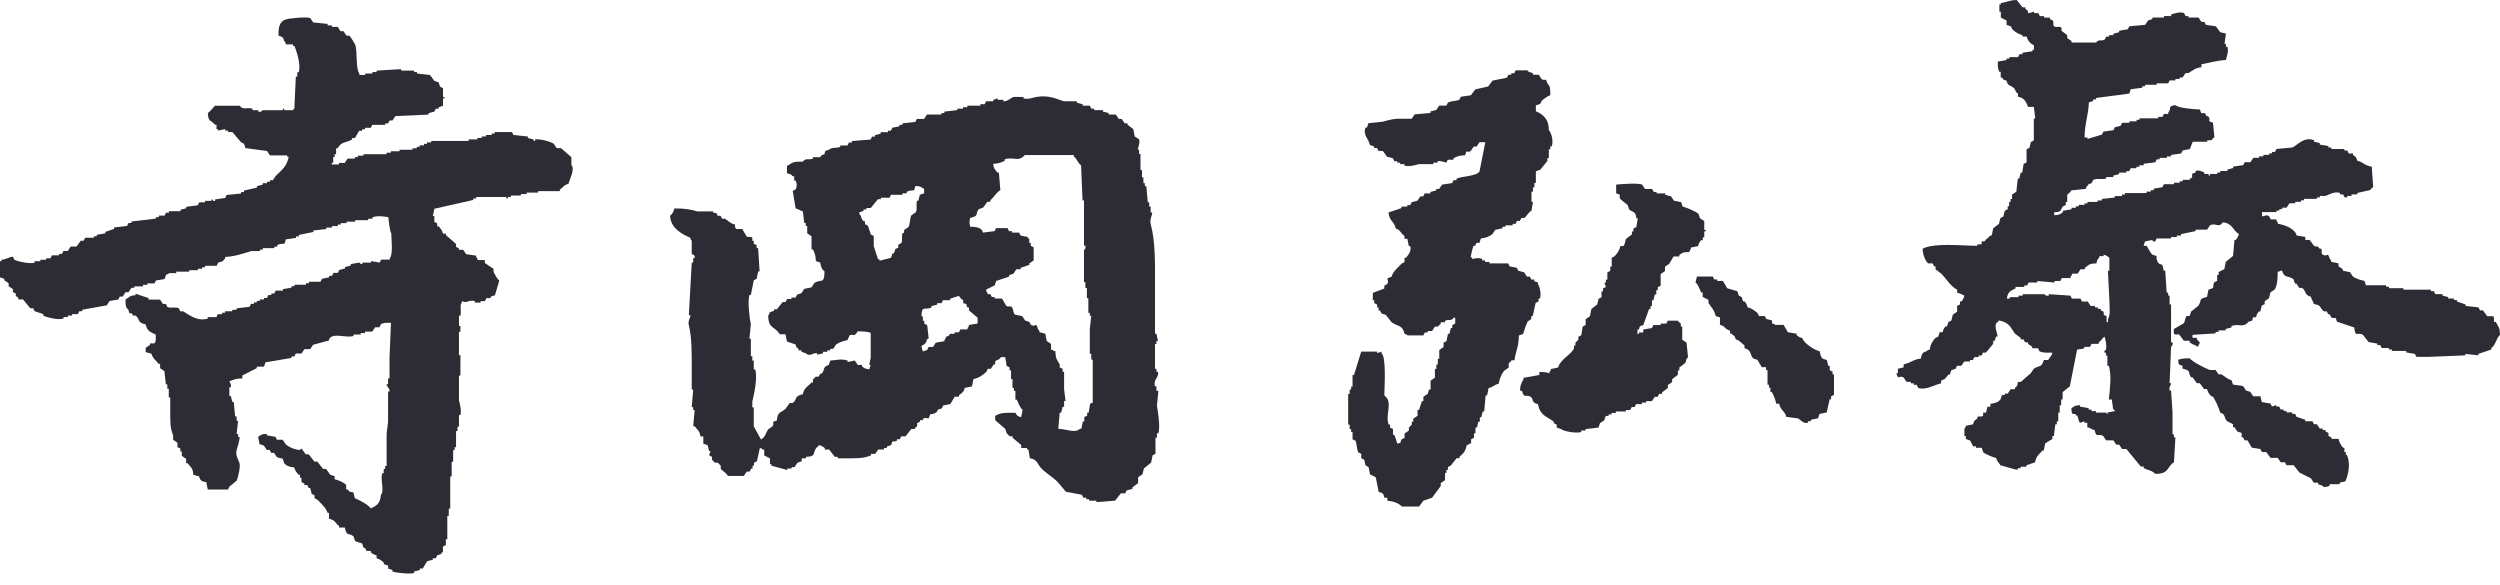
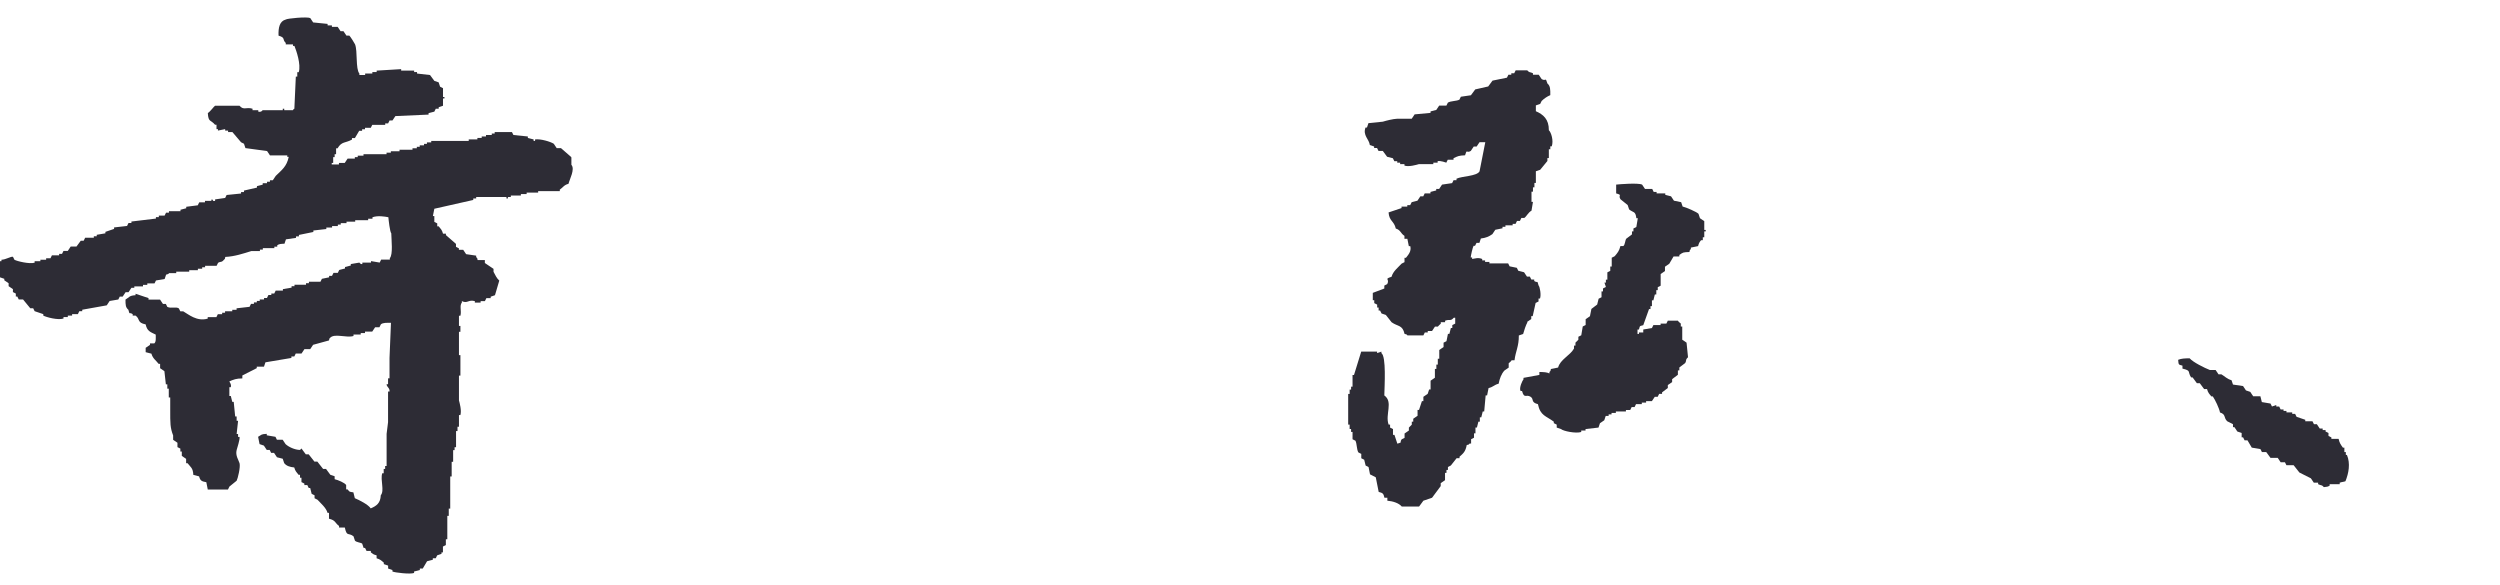
<svg xmlns="http://www.w3.org/2000/svg" width="188" height="44" viewBox="0 0 188 44" fill="none">
-   <path d="M187.689 24.215H187.58C187.493 24.035 187.621 23.878 187.471 23.776H187.037C186.928 23.628 186.818 23.485 186.714 23.337H186.495C186.458 23.263 186.422 23.189 186.385 23.115C186.061 23.078 185.733 23.041 185.409 23.004V22.893C185.19 22.819 184.976 22.745 184.757 22.672V22.561H184.538V22.45H184.105V22.339C183.959 22.302 183.818 22.265 183.672 22.228V22.117H183.129C183.092 22.043 183.056 21.969 183.02 21.895H182.801V21.784H180.739V21.673H179.654V21.562H179.435V21.451H177.916C177.88 21.341 177.843 21.23 177.807 21.123C177.483 21.054 177.187 20.966 176.94 20.795L176.722 20.467C176.539 20.43 176.361 20.393 176.179 20.356V20.245C176.069 20.171 175.96 20.098 175.855 20.023V19.802C175.673 19.765 175.495 19.728 175.312 19.691C175.249 19.474 175.326 19.598 175.203 19.469C175.011 18.859 175.03 19.386 174.66 19.141C174.51 19.039 174.656 18.864 174.551 18.702H174.441C174.127 18.328 174.309 18.669 174.008 18.48C173.899 18.332 173.789 18.189 173.684 18.041H173.36V17.819C173.142 17.782 172.927 17.745 172.708 17.708C172.585 17.209 171.842 16.909 171.299 16.83C171.235 16.613 171.313 16.738 171.19 16.608V16.498H170.756C170.72 16.424 170.684 16.35 170.647 16.276C170.41 16.109 170.396 16.239 170.104 16.276V15.948H171.19V15.837H171.409V15.726H171.628V15.615H171.951C172.024 15.504 172.097 15.393 172.17 15.287H172.603V15.176H173.037V15.065H173.256V14.954H174.232V14.843H174.45V14.732H174.884C175.112 14.654 175.554 14.363 175.969 14.511V14.621H176.188C176.307 14.686 176.188 14.889 176.512 14.843V14.732H176.836V14.621H177.269V14.511C177.593 14.437 177.921 14.363 178.245 14.289C178.245 14.289 178.363 14.118 178.464 14.067C178.427 13.554 178.391 13.041 178.354 12.528C177.811 12.463 177.748 12.191 177.269 12.089C177.187 11.784 177.146 11.812 176.945 11.65V11.539H176.621C176.585 11.465 176.548 11.391 176.512 11.317H176.293V11.206H175.317V11.095H175.098V10.985C174.879 10.948 174.665 10.911 174.446 10.874V10.763C174.3 10.726 174.159 10.689 174.013 10.652V10.541C173.224 10.25 172.74 10.952 172.385 11.091C171.988 11.128 171.591 11.165 171.19 11.202C171.153 11.276 171.117 11.35 171.08 11.424H170.861V11.534H170.642V11.645H170.209V11.756H169.885V11.867H169.452C169.379 11.978 169.306 12.089 169.233 12.195H168.8C168.764 12.269 168.727 12.343 168.691 12.417C168.44 12.454 168.184 12.491 167.934 12.528V12.639C167.788 12.676 167.646 12.713 167.5 12.75V12.861H166.958V12.972H166.739V13.082H166.196V13.193H166.087V13.082H165.763V12.972C165.676 12.921 165.325 12.745 165.111 12.861V12.972C164.591 13.124 165.01 13.101 164.787 13.411H164.677V13.521H164.135V13.633H163.916V13.743H163.483V13.854H162.726C162.689 13.928 162.653 14.002 162.616 14.076C162.397 14.113 162.183 14.15 161.964 14.187V14.298H161.745V14.409H161.421V14.52H159.793V14.631H159.574V14.742H159.032V14.852C158.708 14.889 158.379 14.926 158.056 14.963V15.074H157.732V15.185H156.975V15.296H156.756V15.407H156.323V15.518H156.104V15.629H155.78V15.74C155.561 15.777 155.347 15.814 155.128 15.851V15.961C154.909 16.119 154.872 16.165 154.476 16.183V15.961C155.037 15.938 154.9 15.86 155.128 15.523C155.201 15.486 155.274 15.449 155.347 15.412V15.19H155.456V14.64C155.47 14.612 155.707 14.455 155.78 14.312C156.14 14.275 156.501 14.238 156.865 14.201C156.929 13.984 156.852 14.108 156.975 13.979C157.144 13.711 157.084 13.91 157.299 13.757C157.335 13.683 157.372 13.609 157.408 13.535C157.682 13.369 158.015 13.535 158.384 13.425V13.314H158.927V13.203C159.073 13.166 159.214 13.129 159.36 13.092V12.981H159.903V12.87H160.122C160.158 12.796 160.194 12.722 160.231 12.648H160.664V12.537H160.883V12.426H161.207V12.315C161.494 12.278 161.786 12.242 162.073 12.204C162.11 12.131 162.146 12.057 162.183 11.983H162.402V11.872H162.944V11.761H163.268V11.65C163.519 11.613 163.774 11.576 164.025 11.539C164.062 11.465 164.098 11.391 164.135 11.317C164.317 11.28 164.495 11.243 164.677 11.206C164.75 11.021 164.823 10.841 164.896 10.656H165.982V10.546H166.305C166.305 10.546 166.41 10.379 166.524 10.324C166.488 9.959 166.451 9.594 166.415 9.224C165.895 9.071 166.301 9.108 166.091 8.785C166.018 8.748 165.945 8.711 165.872 8.674V8.563C165.548 8.355 165.585 8.762 165.439 8.235C165.006 8.221 163.815 8.129 163.597 7.907C162.944 7.995 163.355 8.115 163.054 8.457V8.568H162.73C162.694 8.642 162.657 8.716 162.621 8.789H162.297V8.9H160.888V9.011H160.669V9.122H160.126V9.233H159.583C159.547 9.307 159.51 9.381 159.474 9.455C159.328 9.492 159.187 9.529 159.041 9.566C159.004 9.64 158.968 9.714 158.931 9.788C158.68 9.825 158.425 9.862 158.174 9.899C158.138 9.972 158.101 10.046 158.065 10.12C157.704 10.231 157.344 10.342 156.979 10.448V10.338H156.76C156.77 9.247 157.048 8.688 157.084 7.699C157.194 7.662 157.303 7.625 157.408 7.588V7.477H157.627V7.366C158.457 7.255 159.292 7.144 160.122 7.038C160.158 6.927 160.194 6.816 160.231 6.71C160.518 6.673 160.81 6.636 161.097 6.599V6.488H161.316V6.377H162.183V6.266H163.049C163.086 6.192 163.122 6.118 163.159 6.044H163.592V5.934H163.916V5.823H164.135C164.208 5.712 164.281 5.601 164.354 5.495H164.573C164.883 5.314 165.07 5.102 165.548 5.056V4.834C166.068 4.723 166.771 4.552 167.391 4.506C167.432 4.265 167.619 3.877 167.5 3.517H167.391V3.295H167.281C167.318 3.041 167.354 2.782 167.391 2.528C167.336 2.505 166.985 2.435 166.958 2.417C166.848 2.269 166.739 2.126 166.634 1.978C166.383 1.941 166.128 1.904 165.877 1.867C165.84 1.793 165.804 1.719 165.767 1.645H165.548C165.475 1.534 165.403 1.423 165.33 1.317H164.573V1.206H164.354C164.317 1.132 164.281 1.058 164.244 0.984C163.957 0.86 163.437 1.021 163.268 1.095V1.206H162.726V1.317H161.859V1.428C161.75 1.465 161.64 1.502 161.535 1.539C161.462 1.65 161.389 1.761 161.316 1.867C160.92 1.904 160.523 1.941 160.122 1.978C160.085 2.052 160.049 2.126 160.012 2.2C159.793 2.237 159.579 2.274 159.36 2.311V2.421C159.214 2.458 159.073 2.495 158.927 2.532V2.643H158.603V2.754H158.384C158.347 2.828 158.311 2.902 158.275 2.976C157.946 3.138 157.882 2.902 157.622 3.198H155.78V3.087C155.671 3.013 155.561 2.939 155.456 2.865V2.643C155.31 2.532 155.169 2.421 155.023 2.315V2.093C154.886 1.927 154.672 2.112 154.48 1.982C154.33 1.881 154.48 1.701 154.371 1.543C154.298 1.506 154.225 1.47 154.152 1.433V1.322H153.719V1.211H153.395C153.358 1.137 153.322 1.063 153.285 0.989H152.962V0.878C152.889 0.878 152.743 0.975 152.528 0.989C152.455 0.716 152.474 0.809 152.309 0.661V0.55H152.091C151.945 0.365 151.803 0.185 151.657 0C151.064 0.014 150.946 0.171 150.462 0.222V0.333H150.353V0.883H150.462V1.322C150.608 1.396 150.75 1.47 150.896 1.543V1.872C151.005 1.909 151.115 1.946 151.22 1.982C151.256 2.056 151.292 2.13 151.329 2.204C151.525 2.389 151.79 2.574 152.086 2.643V2.754H152.41C152.492 3.087 152.693 3.272 152.952 3.415V3.743H152.843V3.854C152.592 3.891 152.337 3.928 152.086 3.965V4.076H151.867C151.831 4.15 151.794 4.224 151.758 4.298H151.105V4.409H150.887V4.52C150.668 4.556 150.453 4.593 150.234 4.63C150.234 4.972 150.234 5.162 150.344 5.398H150.453V5.837H150.563C150.686 6.021 150.627 5.989 150.887 6.058C150.996 6.493 151.147 6.377 151.429 6.608C151.589 6.738 151.516 6.899 151.753 7.047V7.269C152.236 7.371 152.346 7.634 152.51 8.036H152.943C152.98 8.327 153.016 8.623 153.053 8.914H152.943V10.564C152.87 10.601 152.797 10.638 152.724 10.675C152.688 10.823 152.651 10.966 152.615 11.114C152.542 11.151 152.469 11.188 152.396 11.225V12.214C152.323 12.251 152.25 12.288 152.177 12.325C152.141 12.546 152.104 12.764 152.068 12.986H151.958C151.922 13.133 151.885 13.277 151.849 13.425H151.739C151.703 13.753 151.666 14.085 151.63 14.413C151.52 14.487 151.411 14.561 151.306 14.635V14.963H151.197V15.185H151.087V15.513H150.978V15.735C150.905 15.772 150.832 15.809 150.759 15.846C150.722 15.994 150.686 16.137 150.649 16.285C150.576 16.322 150.504 16.359 150.431 16.396C150.394 16.544 150.358 16.687 150.321 16.835C150.175 16.946 150.034 17.057 149.888 17.163C149.851 17.348 149.815 17.528 149.778 17.713H149.669C149.496 17.93 149.377 17.925 149.236 18.152H149.017V18.374H148.693V18.485C147.439 18.475 145.451 18.244 144.575 18.706C144.593 19.113 144.776 19.654 145.008 19.806H145.332C145.368 19.88 145.405 19.954 145.441 20.028H145.551V20.25C145.697 20.361 145.838 20.472 145.984 20.578C146.385 20.985 146.655 21.502 147.179 21.789V22.011C147.439 22.066 147.516 22.14 147.722 22.233C147.653 22.477 147.63 22.505 147.503 22.672H147.393V22.893C147.32 22.93 147.247 22.967 147.174 23.004V23.443C147.065 23.517 146.955 23.591 146.851 23.665C146.814 23.813 146.778 23.956 146.741 24.104C146.668 24.141 146.595 24.178 146.522 24.215C146.486 24.326 146.449 24.437 146.413 24.543H146.303C146.176 24.705 146.148 24.737 146.084 24.982H145.866C145.829 25.093 145.793 25.204 145.756 25.31C145.683 25.347 145.61 25.384 145.537 25.421C145.318 25.657 145.168 25.906 145.104 26.299C144.89 26.364 145.013 26.285 144.885 26.41C144.557 26.498 144.511 26.613 144.452 26.96C143.873 27.025 143.681 27.297 143.152 27.399V27.621C143.006 27.658 142.865 27.695 142.719 27.732V28.06H142.609C142.792 28.674 142.755 28.171 143.152 28.388C143.225 28.499 143.298 28.61 143.371 28.716H143.695V28.827H143.914V28.938H144.133C144.169 29.012 144.206 29.086 144.242 29.16C144.771 29.4 145.569 28.887 145.975 28.831V28.61C146.317 28.517 146.326 28.392 146.518 28.171H146.627C146.664 28.06 146.7 27.949 146.737 27.843C146.846 27.806 146.955 27.769 147.06 27.732C147.097 27.658 147.133 27.584 147.17 27.51H147.494C147.567 27.399 147.64 27.288 147.713 27.182H148.146V27.071H148.365C148.401 26.997 148.438 26.923 148.474 26.849H148.798V26.738H149.017C149.053 26.664 149.09 26.59 149.126 26.516H149.345C149.528 26.294 149.705 26.077 149.888 25.855V25.634H149.997C150.034 25.523 150.07 25.412 150.107 25.305H150.216C150.244 25.172 149.97 24.626 150.107 24.317C150.107 24.317 150.285 24.178 150.326 24.095C151.11 24.266 151.133 24.543 151.52 25.084C151.666 25.195 151.808 25.305 151.954 25.412V25.523H152.173C152.209 25.597 152.246 25.671 152.282 25.744H152.501V25.855C152.61 25.929 152.72 26.003 152.825 26.077V26.188H153.258C153.295 26.262 153.331 26.336 153.367 26.41C153.609 26.549 153.969 26.521 154.343 26.521C154.261 26.831 154.152 26.835 154.02 27.071H153.696C153.536 27.672 153.322 27.464 152.939 27.732C152.866 27.843 152.793 27.953 152.72 28.06C152.469 28.282 152.214 28.499 151.963 28.721H151.744C151.703 29.067 151.717 28.998 151.525 29.16V29.27H151.201C151.128 29.381 151.055 29.492 150.982 29.599H150.763V29.709H150.545C150.508 29.82 150.472 29.931 150.435 30.038C150.28 30.241 150.016 30.338 149.678 30.366V30.587H149.459C149.423 30.735 149.386 30.879 149.35 31.026H149.131V31.248C149.03 31.401 148.857 31.253 148.698 31.359V31.47C148.497 31.632 148.456 31.604 148.374 31.909C148.191 31.946 148.014 31.983 147.831 32.02C147.767 32.237 147.845 32.112 147.722 32.242V32.792H147.831V33.014C147.941 33.051 148.05 33.088 148.155 33.125C148.228 33.272 148.301 33.416 148.374 33.564H148.593V33.675H149.026C149.062 33.785 149.099 33.896 149.135 34.003C149.249 34.137 149.892 34.4 150.111 34.442C150.193 34.751 150.303 34.756 150.435 34.992C150.672 35.038 151.612 35.357 151.735 35.32V35.209H151.954V35.098H152.387V34.987L153.039 34.765C153.112 34.285 153.345 34.187 153.582 33.887H153.691C153.728 33.702 153.764 33.522 153.801 33.337C153.983 33.226 154.161 33.115 154.343 33.009V32.787H154.453C154.489 32.496 154.526 32.2 154.562 31.909H154.672V31.687H154.781V31.026H154.891V30.477H155V30.038H155.11V29.488C155.292 29.34 155.47 29.197 155.652 29.049C155.835 28.134 156.013 27.219 156.195 26.304C156.373 26.234 156.537 26.267 156.738 26.193V26.082H157.171C157.207 26.008 157.244 25.934 157.28 25.86H157.823V25.749C158.024 25.601 158.083 25.449 158.256 25.31C158.329 25.514 158.443 25.943 158.366 26.299C158.361 26.327 158.215 26.331 158.256 26.521H158.366V26.743H158.475V27.51H158.585C158.808 28.245 158.658 29.321 158.585 30.038H158.804C158.84 30.292 158.877 30.551 158.913 30.805H159.022V30.916C158.84 30.953 158.662 30.99 158.48 31.026V31.137C158.329 31.156 158.521 31.064 158.37 31.026H157.613V30.916H157.289V30.805H157.071V30.694C156.852 30.657 156.637 30.62 156.418 30.583V30.472C155.953 30.495 156.049 30.541 155.766 30.694C155.794 30.911 155.757 31.022 155.876 31.133H156.095V31.244H156.204C156.282 31.35 156.3 31.729 156.423 31.794C156.532 31.757 156.642 31.72 156.747 31.683V31.794H156.966V32.122C157.262 32.196 157.212 32.27 157.508 32.344C157.691 33 157.714 32.547 158.161 32.783C158.233 32.894 158.306 33.004 158.379 33.111H158.922C158.995 33.222 159.068 33.333 159.141 33.439H159.36L159.579 33.767H159.903C160.263 34.206 160.623 34.645 160.988 35.084H161.207V35.195C161.526 35.375 161.836 35.366 162.073 35.634C163.141 35.634 162.908 35.149 163.483 34.756C163.519 34.132 163.556 33.513 163.592 32.889H163.483V32.667H163.373V31.017C163.337 30.467 163.3 29.918 163.264 29.367H163.154C163.086 29.095 163.268 28.952 163.264 28.818H163.154C163.191 27.903 163.227 26.988 163.264 26.073C163.264 26.073 163.423 25.985 163.373 25.744H163.264V22.889H163.154V22.228H163.045V22.006H162.935C162.899 21.456 162.862 20.906 162.826 20.356H162.716C162.68 20.208 162.643 20.065 162.607 19.917C162.274 19.816 162.292 19.783 162.174 19.478V19.256C162.064 19.219 161.955 19.183 161.85 19.145C161.736 19.058 161.458 18.512 161.417 18.485H161.198C161.234 18.374 161.271 18.263 161.307 18.157C161.49 18.12 161.667 18.083 161.85 18.046C161.85 18.046 161.896 18.207 162.069 18.157C162.105 18.083 162.142 18.009 162.178 17.935H163.264V17.824H163.697V17.713H164.021V17.602C164.381 17.528 164.741 17.454 165.106 17.38V17.269H165.973L166.191 16.941C166.652 16.724 166.825 17.186 167.167 16.719C167.911 16.812 167.883 17.302 168.362 17.597C168.294 17.852 168.262 17.856 168.143 18.036H168.034C167.997 18.439 167.961 18.84 167.924 19.247C167.742 19.395 167.564 19.538 167.382 19.686C167.345 19.871 167.309 20.051 167.272 20.236C167.126 20.31 166.985 20.384 166.839 20.458V20.68H166.73V21.119C166.657 21.156 166.584 21.193 166.511 21.23C166.305 21.618 166.67 21.609 166.077 21.78C166.041 21.964 166.004 22.145 165.968 22.329C165.275 22.491 165.608 22.561 165.316 22.99C165.133 23.138 164.956 23.282 164.773 23.429C164.737 23.54 164.7 23.651 164.664 23.757H164.445C164.322 23.859 164.303 24.21 164.226 24.307C163.975 24.455 163.72 24.599 163.469 24.746V25.075C163.556 25.232 163.743 25.084 163.902 25.185C164.012 25.333 164.121 25.477 164.226 25.624H164.659V25.735C164.832 25.855 164.842 25.897 165.092 25.957C165.216 26.082 165.092 26.003 165.311 26.068V25.957C165.434 25.832 165.357 25.957 165.421 25.735C165.311 25.652 165.316 25.601 165.202 25.514V25.403H164.878V25.181C165.457 25.144 166.036 25.107 166.611 25.07V24.959H166.83V24.848H167.373V24.737C167.519 24.7 167.66 24.663 167.806 24.626V24.515C168.408 24.294 168.65 24.709 169.106 24.187C169.402 24.104 169.352 24.16 169.429 23.859H169.648C169.717 23.614 169.74 23.587 169.867 23.42H169.977C170.013 23.272 170.05 23.129 170.086 22.981C170.159 22.944 170.232 22.907 170.305 22.87V22.648C170.414 22.574 170.524 22.5 170.629 22.427C170.665 22.279 170.702 22.135 170.738 21.988C170.848 21.914 170.957 21.84 171.062 21.766C171.249 21.47 171.285 20.939 171.281 20.449C171.39 20.412 171.5 20.375 171.605 20.338C171.764 20.952 172.084 20.698 172.471 20.999C172.508 21.11 172.544 21.22 172.581 21.327H172.69C172.763 21.438 172.836 21.549 172.909 21.655H173.128C173.438 21.89 173.269 22.182 173.78 22.316C173.853 22.616 173.926 22.565 173.999 22.866C174.615 22.939 174.428 23.175 174.756 23.416H174.975C175.011 23.489 175.048 23.563 175.084 23.637H175.194C175.23 23.711 175.267 23.785 175.303 23.859C175.636 24.067 175.586 23.66 175.736 24.187C176.17 24.335 176.603 24.478 177.036 24.626C177.141 25.439 177.255 24.936 177.688 25.176C177.834 25.361 177.976 25.541 178.122 25.726C178.341 25.763 178.555 25.8 178.774 25.837V25.948H178.993C179.029 26.022 179.066 26.096 179.102 26.17H179.645V26.281H179.864V26.392H180.949V26.502C181.168 26.539 181.382 26.576 181.601 26.613C181.638 26.687 181.674 26.761 181.711 26.835H182.687C183.59 26.798 184.493 26.761 185.396 26.724V26.613C185.719 26.65 186.048 26.687 186.371 26.724V26.613C186.695 26.502 187.024 26.392 187.347 26.285V26.174C187.68 25.953 187.703 25.444 188 25.185C187.99 24.608 187.876 24.575 187.676 24.196L187.689 24.215ZM158.525 23.998V24.22H158.416V23.78C158.343 23.744 158.27 23.707 158.197 23.67V23.448C158.124 23.411 158.051 23.374 157.978 23.337V23.226H157.759V23.115H157.54V23.004H157.216C157.144 22.893 157.071 22.782 156.998 22.676H156.564C156.528 22.602 156.491 22.528 156.455 22.454H155.803C155.766 22.38 155.73 22.306 155.693 22.233C155.151 22.195 154.608 22.159 154.065 22.122V22.233C153.828 22.283 153.741 22.122 153.741 22.122H152.113V22.233H151.79V22.343H151.137V22.454H150.919C150.978 21.937 151.192 21.877 151.571 21.687V21.576H152.223V21.465H152.442C152.478 21.391 152.515 21.317 152.551 21.244H153.203V21.133C153.637 21.17 154.07 21.207 154.503 21.244V21.133H154.936C154.973 21.059 155.009 20.985 155.046 20.911H155.698C155.762 20.694 155.684 20.818 155.807 20.689V20.578H156.241C156.314 20.467 156.386 20.356 156.459 20.25H156.783V20.139C157.066 19.927 157.116 19.811 157.65 19.811C157.7 19.571 157.718 19.501 157.869 19.372V19.261H158.192V19.15C158.457 19.219 158.43 19.266 158.626 19.372V20.361H158.516C158.553 21.091 158.589 21.826 158.626 22.556C158.626 22.981 158.726 23.748 158.516 23.984L158.525 23.998Z" fill="#2D2C35" />
  <path d="M42.946 11.802C42.695 11.581 42.44 11.363 42.189 11.142H41.865C41.792 11.031 41.719 10.92 41.646 10.813C41.409 10.656 40.647 10.425 40.237 10.485V10.596H40.127V10.485C39.981 10.448 39.84 10.411 39.694 10.374V10.263C39.334 10.226 38.974 10.19 38.609 10.152C38.572 10.079 38.536 10.005 38.499 9.931H37.2V10.042H36.981V10.152H36.547V10.263H36.224V10.374H35.9V10.485H35.248V10.596H32.429V10.707H32.106V10.818H31.887V10.929H31.563V11.04H31.344V11.151H31.02V11.262H30.044V11.373H29.392V11.483H29.068V11.594H27.335V11.705H26.902V11.816H26.683V11.927H26.14C26.067 12.038 25.995 12.149 25.922 12.255H25.488V12.366H24.946V12.255H25.055V11.816H25.165V11.594H25.274V11.155H25.384C25.694 10.615 25.972 10.776 26.469 10.495V10.384H26.688L27.012 9.834H27.23V9.723H27.449V9.612H27.883C27.919 9.538 27.956 9.464 27.992 9.39H28.968V9.279H29.187C29.223 9.205 29.26 9.131 29.296 9.057H29.515C29.588 8.946 29.661 8.835 29.734 8.729C30.564 8.692 31.399 8.655 32.229 8.618V8.507C32.375 8.47 32.516 8.433 32.662 8.396C32.698 8.323 32.735 8.249 32.771 8.175H32.99V8.064C33.1 8.027 33.209 7.99 33.314 7.953V7.403H33.423V7.292H33.314V6.631C33.241 6.594 33.168 6.557 33.095 6.52C33.059 6.409 33.022 6.298 32.986 6.192C32.876 6.155 32.767 6.118 32.662 6.081C32.553 5.933 32.443 5.79 32.338 5.642C32.014 5.605 31.686 5.568 31.362 5.531V5.42H31.143V5.31H30.167V5.199C29.552 5.236 28.941 5.273 28.325 5.31V5.42H28.001V5.531H27.459V5.642H27.025V5.531C26.729 5.176 26.902 3.849 26.701 3.336C26.674 3.262 26.332 2.726 26.268 2.675H26.049C25.976 2.565 25.903 2.454 25.83 2.347H25.611C25.538 2.236 25.466 2.126 25.393 2.019H24.959V1.908H24.636V1.797C24.275 1.76 23.915 1.724 23.55 1.687C23.477 1.576 23.404 1.465 23.331 1.358C23.085 1.243 21.58 1.386 21.489 1.469C21.028 1.594 20.923 2.065 20.946 2.68C21.493 2.842 21.201 2.957 21.489 3.23V3.341H22.032V3.452H22.141C22.282 3.803 22.647 4.838 22.465 5.43H22.355V5.758H22.246C22.209 6.562 22.173 7.371 22.136 8.175C22.013 8.267 22.118 8.161 22.027 8.286H21.375V8.175H21.265V8.286H19.747C19.747 8.286 19.66 8.457 19.423 8.396V8.286H18.99V8.175C18.502 8.027 18.333 8.318 18.014 7.953H16.171C16.098 7.99 15.811 8.392 15.629 8.503C15.665 9.214 15.852 8.993 16.171 9.381H16.281V9.709H16.39V9.82C16.573 9.783 16.75 9.746 16.933 9.709V9.82H17.152V9.931H17.476C17.695 10.185 17.909 10.444 18.128 10.698C18.201 10.735 18.274 10.772 18.347 10.809C18.383 10.92 18.42 11.031 18.456 11.137C18.999 11.211 19.541 11.285 20.084 11.359C20.157 11.47 20.23 11.581 20.303 11.687H21.603V11.798H21.712C21.566 12.532 21.17 12.796 20.736 13.226C20.663 13.336 20.59 13.447 20.517 13.554H20.299V13.665H20.08V13.775H19.756V13.886C19.61 13.923 19.469 13.96 19.323 13.997V14.108C18.999 14.182 18.671 14.256 18.347 14.33V14.441H18.128V14.552C17.767 14.589 17.407 14.626 17.042 14.663C17.006 14.737 16.969 14.811 16.933 14.885C16.682 14.922 16.427 14.959 16.176 14.995V15.106C15.971 15.157 16.016 15.023 15.957 14.995C15.806 15.019 15.998 15.065 15.848 15.106H15.414V15.217H14.981C14.945 15.291 14.908 15.365 14.872 15.439C14.584 15.476 14.293 15.513 14.005 15.55V15.661C13.859 15.698 13.718 15.735 13.572 15.772V15.883H12.705V15.994H12.486C12.45 16.068 12.414 16.142 12.377 16.215H11.944V16.326H11.725V16.437C11.109 16.511 10.498 16.585 9.882 16.659V16.77H9.664C9.627 16.844 9.591 16.918 9.554 16.992C9.23 17.029 8.902 17.066 8.578 17.103V17.214C8.359 17.288 8.145 17.362 7.926 17.436V17.546C7.707 17.583 7.493 17.62 7.274 17.657V17.768H7.055V17.879H6.403C6.366 17.953 6.33 18.027 6.293 18.101H6.075C5.965 18.249 5.856 18.392 5.751 18.54H5.317C5.245 18.651 5.172 18.762 5.099 18.868H4.775C4.738 18.942 4.702 19.016 4.665 19.09H4.446V19.201H3.904C3.867 19.275 3.831 19.349 3.794 19.423H3.47V19.534H3.037V19.644H2.604V19.755C2.23 19.871 1.291 19.649 1.085 19.534C1.049 19.46 1.012 19.386 0.976 19.312C0.821 19.265 0.456 19.52 0.109 19.534V19.644H0V20.855C0.109 20.892 0.219 20.929 0.324 20.966V21.077C0.433 21.151 0.543 21.225 0.648 21.299V21.521C0.757 21.595 0.866 21.669 0.971 21.742V21.964C1.044 22.001 1.117 22.038 1.19 22.075V22.297H1.3C1.336 22.371 1.373 22.445 1.409 22.519H1.733C1.915 22.741 2.093 22.958 2.276 23.18H2.495C2.531 23.254 2.568 23.328 2.604 23.401C2.823 23.475 3.037 23.549 3.256 23.623V23.734C3.489 23.854 4.342 24.09 4.775 23.956V23.845H5.099V23.734H5.422V23.623H5.856C5.892 23.549 5.929 23.475 5.965 23.401H6.184V23.291C6.8 23.18 7.411 23.069 8.026 22.962C8.099 22.852 8.172 22.741 8.245 22.634C8.464 22.597 8.679 22.56 8.897 22.523C8.934 22.45 8.97 22.375 9.007 22.302H9.226L9.445 21.974H9.664C9.737 21.863 9.81 21.752 9.882 21.645H10.101V21.535H10.754V21.424H11.077V21.313H11.62C11.656 21.239 11.693 21.165 11.729 21.091C11.948 21.054 12.163 21.017 12.382 20.98C12.418 20.869 12.455 20.758 12.491 20.652C12.71 20.61 12.71 20.541 12.71 20.541H13.253V20.43H14.229V20.319H14.881V20.208H15.204V20.097H15.423V19.986H16.29C16.326 19.913 16.363 19.838 16.399 19.765C16.609 19.635 16.641 19.765 16.833 19.543C16.956 19.418 16.878 19.543 16.942 19.321C17.649 19.289 18.31 19.062 18.894 18.882H19.546V18.771H19.765V18.66H20.631V18.549H20.85V18.438C21.01 18.337 21.119 18.341 21.393 18.327C21.43 18.216 21.466 18.106 21.503 17.999C21.753 17.962 22.009 17.925 22.26 17.888V17.777H22.479V17.667C22.839 17.593 23.199 17.519 23.564 17.445V17.334C23.888 17.297 24.216 17.26 24.54 17.223V17.112H24.973V17.001H25.406V16.89H25.625V16.779H26.058V16.668H26.711V16.558H27.686V16.447H28.01V16.336C28.421 16.197 28.913 16.28 29.205 16.336C29.223 16.548 29.319 17.431 29.424 17.546C29.433 18.036 29.565 19.136 29.315 19.413V19.524H28.662C28.626 19.598 28.59 19.672 28.553 19.746C28.334 19.709 28.12 19.672 27.901 19.635V19.746H27.249V19.857C27.094 19.885 27.03 19.746 27.03 19.746C26.811 19.783 26.596 19.82 26.378 19.857V19.968C26.232 20.005 26.09 20.042 25.944 20.079V20.19C25.799 20.227 25.657 20.264 25.511 20.301C25.475 20.375 25.438 20.448 25.402 20.522H25.078C25.041 20.596 25.005 20.67 24.968 20.744H24.75V20.855C24.567 20.892 24.389 20.929 24.207 20.966C24.17 21.04 24.134 21.114 24.097 21.188H23.231V21.299H23.012V21.41H22.145V21.521H21.927V21.631C21.708 21.669 21.493 21.706 21.274 21.742V21.853H20.732C20.695 21.927 20.659 22.001 20.622 22.075H20.404V22.186H20.185C20.148 22.26 20.112 22.334 20.075 22.408H19.856V22.519H19.532V22.63H19.314V22.741H19.095V22.852H18.876C18.839 22.925 18.803 22.999 18.766 23.073C18.442 23.11 18.114 23.147 17.79 23.184V23.295H17.466V23.406H16.924V23.517H16.705V23.628H16.381C16.345 23.702 16.308 23.776 16.272 23.85H15.62V23.961C14.803 24.196 14.183 23.642 13.777 23.411H13.558C13.522 23.337 13.485 23.263 13.449 23.189C13.207 23.041 12.883 23.221 12.582 23.078C12.546 23.004 12.509 22.93 12.473 22.856H12.254C12.181 22.745 12.108 22.634 12.035 22.528H11.168V22.417C10.845 22.306 10.516 22.195 10.193 22.089V22.2C9.7 22.228 9.732 22.357 9.436 22.528C9.436 22.93 9.445 23.119 9.654 23.295C9.773 23.734 9.691 23.434 9.978 23.623V23.734H10.197C10.553 23.993 10.284 24.261 10.954 24.395C11.059 24.908 11.319 24.968 11.711 25.162C11.711 25.416 11.748 25.712 11.602 25.823H11.278V25.934C11.168 26.008 11.059 26.082 10.954 26.156V26.484C11.1 26.521 11.242 26.558 11.387 26.595C11.488 26.964 11.725 27.094 11.93 27.362H12.04V27.69C12.149 27.764 12.258 27.838 12.363 27.912C12.4 28.24 12.436 28.573 12.473 28.901H12.582V29.229H12.692V29.89H12.801V30.878C12.801 31.794 12.792 32.163 13.02 32.745V33.074C13.13 33.148 13.239 33.221 13.344 33.295V33.623C13.417 33.66 13.49 33.697 13.563 33.734V33.956H13.672V34.284C13.782 34.358 13.891 34.432 13.996 34.506V34.834H14.105C14.334 35.139 14.511 35.176 14.539 35.712C14.685 35.749 14.826 35.786 14.972 35.823C15.059 36.156 15.173 36.202 15.515 36.262C15.551 36.447 15.588 36.627 15.624 36.812H17.143C17.179 36.738 17.216 36.664 17.252 36.59C17.435 36.442 17.613 36.299 17.795 36.151C17.877 36.008 18.096 35.121 18.014 34.834C17.945 34.599 17.69 34.257 17.795 33.845C17.827 33.734 18.055 33.023 18.014 32.856H17.904V32.635H17.795C17.831 32.306 17.868 31.974 17.904 31.646H17.795V31.317H17.685C17.649 30.952 17.613 30.587 17.576 30.218H17.466C17.43 30.07 17.394 29.927 17.357 29.779H17.248V29.118H17.357C17.407 28.868 17.298 28.822 17.248 28.679C17.553 28.549 17.763 28.457 18.224 28.457V28.235C18.584 28.05 18.944 27.87 19.309 27.685V27.574H19.852C19.888 27.463 19.925 27.352 19.961 27.246C20.613 27.135 21.261 27.024 21.913 26.918V26.807H22.132C22.168 26.733 22.205 26.659 22.241 26.585H22.675C22.747 26.474 22.82 26.364 22.893 26.257H23.327C23.4 26.146 23.473 26.035 23.546 25.929C23.942 25.818 24.339 25.707 24.74 25.601C24.804 25.384 24.727 25.509 24.85 25.379C25.197 25.065 26.063 25.425 26.583 25.268V25.157H27.126V25.047H27.449V24.936H27.992C28.065 24.825 28.138 24.714 28.211 24.608H28.535C28.571 24.534 28.608 24.46 28.644 24.386C28.817 24.256 29.091 24.275 29.401 24.275C29.365 25.153 29.328 26.031 29.292 26.913V28.452H29.182V28.891H29.073C29.064 29.104 29.328 29.164 29.292 29.441H29.182V31.747C29.146 32.038 29.109 32.334 29.073 32.625V35.042H28.963V35.264H28.854V35.592H28.744C28.585 36.1 28.931 36.895 28.635 37.242C28.612 37.847 28.298 38.05 27.878 38.231C27.7 37.949 27.016 37.602 26.683 37.464C26.647 37.316 26.61 37.172 26.574 37.025C26.232 36.974 26.305 36.997 26.14 36.803H26.031V36.475C25.926 36.304 25.411 36.091 25.165 36.036V35.814C25.055 35.777 24.946 35.74 24.841 35.703C24.731 35.555 24.622 35.412 24.517 35.264H24.298C24.152 35.079 24.011 34.899 23.865 34.714H23.646C23.5 34.529 23.359 34.349 23.213 34.164H22.994C22.884 34.016 22.775 33.873 22.67 33.725L22.561 33.836C22.159 33.827 21.703 33.61 21.475 33.397L21.256 33.069H20.823C20.787 32.995 20.75 32.921 20.714 32.847C20.495 32.81 20.28 32.773 20.061 32.736V32.625C19.596 32.648 19.692 32.695 19.409 32.847C19.446 33.032 19.482 33.212 19.519 33.397C19.628 33.434 19.738 33.471 19.843 33.508L20.061 33.836H20.28C20.317 33.91 20.353 33.984 20.39 34.058H20.609C20.682 34.169 20.755 34.28 20.828 34.386C20.974 34.423 21.115 34.46 21.261 34.497C21.297 34.608 21.334 34.719 21.37 34.825C21.53 35.033 21.79 35.121 22.127 35.153C22.205 35.44 22.301 35.504 22.451 35.703H22.561V35.925H22.67V36.253C22.743 36.29 22.816 36.327 22.889 36.364V36.475H23.108C23.144 36.549 23.181 36.623 23.217 36.697H23.327C23.363 36.844 23.4 36.988 23.436 37.136C23.509 37.172 23.582 37.209 23.655 37.246V37.468C23.728 37.505 23.801 37.542 23.874 37.579C24.116 37.843 24.535 38.194 24.631 38.568H24.74V39.007C25.251 39.132 25.169 39.307 25.497 39.557V39.668H25.931C26.081 40.389 26.191 40.024 26.583 40.329C26.619 40.44 26.656 40.551 26.692 40.657C26.797 40.782 27.135 40.8 27.235 40.879C27.271 40.99 27.308 41.1 27.345 41.207H27.454C27.49 41.281 27.527 41.355 27.563 41.429H27.887V41.539C28.056 41.664 28.07 41.697 28.32 41.761V41.983C28.599 42.062 28.676 42.154 28.863 42.311V42.422C28.973 42.459 29.082 42.496 29.187 42.533V42.755C29.296 42.792 29.406 42.829 29.511 42.866V42.977C29.689 43.06 30.833 43.199 31.139 43.088V42.977C31.285 42.94 31.426 42.903 31.572 42.866V42.755H31.791L32.115 42.205C32.261 42.168 32.402 42.131 32.548 42.094V41.983H32.767C32.803 41.909 32.84 41.835 32.876 41.761C32.986 41.724 33.095 41.687 33.2 41.65V41.539H33.309V41.1C33.383 41.063 33.456 41.027 33.528 40.99V40.551H33.638V38.795H33.747V38.245H33.857V35.828H33.966V34.728H34.076V33.85H34.185V33.628H34.295V32.417H34.404V32.089H34.514V31.211H34.623C34.723 30.855 34.564 30.301 34.514 30.111V28.244H34.623V26.706H34.514V24.95H34.623V24.511H34.514V23.743H34.623C34.723 23.378 34.536 22.985 34.732 22.755V22.644C35.161 22.852 35.198 22.514 35.708 22.644V22.755H36.142V22.644H36.465C36.502 22.57 36.538 22.496 36.575 22.422H36.899V22.311C37.008 22.274 37.117 22.237 37.222 22.2C37.332 21.835 37.441 21.47 37.546 21.1C37.359 20.943 37.231 20.661 37.113 20.439V20.217C36.894 20.07 36.68 19.926 36.461 19.778V19.557H35.918C35.854 19.339 35.932 19.464 35.809 19.335V19.224C35.558 19.187 35.302 19.15 35.052 19.113C34.979 19.002 34.906 18.891 34.833 18.785H34.509V18.674C34.436 18.637 34.363 18.6 34.29 18.563V18.341C34.039 18.119 33.784 17.902 33.533 17.68V17.57H33.314C33.237 17.283 33.145 17.214 32.99 17.02H32.881V16.798C32.808 16.761 32.735 16.724 32.662 16.687V16.248H32.553C32.589 16.063 32.626 15.883 32.662 15.698C33.638 15.476 34.614 15.259 35.59 15.037V14.926H35.809V14.815H38.084V14.926H38.194V14.815H38.413V14.704H39.17V14.594H39.603V14.483H40.469V14.372H42.097V14.261C42.344 14.09 42.412 13.909 42.75 13.822C42.832 13.484 43.26 12.717 42.969 12.394V11.844L42.946 11.802Z" fill="#2D2C35" />
  <path d="M114.827 24.215C114.936 24.141 115.046 24.067 115.151 23.993V23.771H115.26C115.333 23.443 115.406 23.11 115.479 22.782C115.552 22.745 115.625 22.708 115.698 22.672V22.45H115.808C115.908 22.182 115.803 21.572 115.698 21.461C115.579 21.026 115.666 21.317 115.374 21.133V21.022H115.155C115.119 20.948 115.082 20.874 115.046 20.8H114.827C114.754 20.689 114.681 20.578 114.608 20.472C114.462 20.435 114.321 20.398 114.175 20.361C114.138 20.287 114.102 20.213 114.065 20.139C113.883 20.102 113.705 20.065 113.523 20.028C113.486 19.954 113.45 19.88 113.413 19.806H112.004V19.695H111.68V19.584H111.461V19.474C111.138 19.344 110.942 19.446 110.704 19.474V19.363H110.595C110.613 19.192 110.745 18.596 110.814 18.485H110.923C110.96 18.411 110.996 18.337 111.033 18.263H111.252C111.288 18.152 111.325 18.041 111.361 17.935C111.744 17.889 111.963 17.791 112.228 17.607C112.301 17.496 112.374 17.385 112.446 17.279C112.629 17.242 112.807 17.205 112.989 17.168V17.057H113.208V16.946H113.751V16.835H113.97C114.006 16.761 114.043 16.687 114.079 16.613H114.298C114.334 16.539 114.371 16.465 114.407 16.391H114.626C114.813 16.257 114.905 15.994 115.169 15.841C115.206 15.62 115.242 15.402 115.279 15.181H115.169V14.413H115.279V14.085H115.388V13.757H115.497V12.879C115.607 12.842 115.716 12.805 115.821 12.768C116.004 12.546 116.181 12.329 116.364 12.107V11.886H116.473V11.225H116.583V11.003H116.692C116.843 10.573 116.647 9.949 116.473 9.792C116.482 8.96 116.045 8.605 115.497 8.364V7.925C115.607 7.888 115.716 7.851 115.821 7.814C115.858 7.74 115.894 7.667 115.931 7.593C116.118 7.412 116.327 7.264 116.583 7.154C116.587 6.719 116.587 6.465 116.364 6.276C116.209 5.749 116.268 6.151 115.931 5.947C115.858 5.837 115.785 5.726 115.712 5.619H115.279V5.508C115.037 5.388 115.037 5.499 114.845 5.287H113.979C113.942 5.361 113.906 5.434 113.869 5.508H113.65V5.619H113.432C113.395 5.693 113.359 5.767 113.322 5.841C112.962 5.915 112.602 5.989 112.237 6.063C112.127 6.211 112.018 6.354 111.913 6.502C111.589 6.576 111.261 6.65 110.937 6.724C110.828 6.872 110.718 7.015 110.613 7.163C110.362 7.2 110.107 7.237 109.856 7.274C109.82 7.348 109.783 7.422 109.747 7.496C109.523 7.611 109.104 7.583 108.88 7.717C108.844 7.791 108.807 7.865 108.771 7.939H108.228C108.155 8.05 108.082 8.161 108.009 8.267C107.863 8.304 107.722 8.341 107.576 8.378V8.489C107.179 8.526 106.782 8.563 106.381 8.6C106.308 8.711 106.235 8.822 106.162 8.928H105.077C104.753 8.942 104.247 9.071 103.991 9.15C103.631 9.187 103.271 9.224 102.906 9.261C102.87 9.372 102.833 9.483 102.797 9.589H102.687C102.464 10.185 102.961 10.467 103.011 10.906C103.12 10.943 103.23 10.98 103.335 11.017V11.128H103.554C103.59 11.202 103.627 11.276 103.663 11.35H103.987C104.096 11.498 104.206 11.641 104.311 11.789C104.457 11.826 104.598 11.863 104.744 11.899C104.78 11.973 104.817 12.047 104.853 12.121H105.072V12.232H105.291V12.343H105.615V12.454C105.952 12.565 106.522 12.394 106.7 12.343H107.786V12.232H108.109V12.121C108.31 12.061 108.762 12.232 108.762 12.232C108.798 12.158 108.835 12.084 108.871 12.01H109.304V11.899C109.61 11.747 109.71 11.696 110.171 11.678C110.33 11.151 110.267 11.557 110.604 11.35L110.823 11.021H111.042C111.115 10.911 111.188 10.8 111.261 10.693H111.694C111.548 11.424 111.407 12.158 111.261 12.888C111.046 13.258 109.966 13.235 109.528 13.438V13.549H109.309C109.272 13.623 109.236 13.697 109.199 13.771C108.949 13.808 108.693 13.845 108.442 13.882C108.369 13.993 108.296 14.104 108.223 14.21H108.005V14.321C107.859 14.358 107.717 14.395 107.571 14.432V14.543H107.138C107.102 14.617 107.065 14.691 107.029 14.765H106.81C106.737 14.876 106.664 14.986 106.591 15.093C106.445 15.13 106.304 15.167 106.158 15.204C106.121 15.278 106.085 15.351 106.048 15.425H105.829V15.536H105.396V15.647C105.072 15.758 104.744 15.869 104.42 15.975C104.47 16.65 104.835 16.604 104.963 17.186C105.337 17.297 105.318 17.551 105.615 17.736V17.958H105.834C105.87 18.143 105.907 18.323 105.943 18.508H106.053C106.162 18.919 105.866 19.196 105.729 19.386H105.619V19.714C105.547 19.751 105.474 19.788 105.401 19.825C105.141 20.111 104.758 20.393 104.644 20.814C104.042 21.008 104.534 20.948 104.32 21.364C104.247 21.401 104.174 21.438 104.101 21.475V21.696C103.814 21.807 103.522 21.918 103.234 22.024V22.574H103.344V22.796C103.417 22.833 103.49 22.87 103.563 22.907V23.129H103.672V23.351H103.782C103.818 23.425 103.855 23.499 103.891 23.573C104.001 23.61 104.11 23.646 104.215 23.683C104.361 23.868 104.502 24.049 104.648 24.233C105.118 24.571 105.464 24.414 105.624 25.111C105.838 25.176 105.715 25.098 105.843 25.222H107.038C107.074 25.148 107.111 25.075 107.147 25H107.366V24.89H107.69C107.763 24.779 107.836 24.668 107.909 24.561H108.128C108.128 24.561 108.26 24.404 108.347 24.34V24.229H108.67V24.118C109.04 23.979 109.067 24.183 109.323 23.896H109.432V24.335C109.359 24.372 109.286 24.409 109.213 24.446V24.668H109.104C109.067 24.816 109.031 24.959 108.994 25.107H108.885C108.848 25.292 108.812 25.472 108.775 25.657C108.702 25.694 108.629 25.731 108.556 25.768V26.096C108.447 26.17 108.338 26.244 108.233 26.318V26.978H108.123V27.417H108.014V27.745H107.904V28.406C107.795 28.48 107.685 28.554 107.58 28.628V29.289H107.471C107.435 29.4 107.398 29.511 107.362 29.617C107.252 29.691 107.143 29.765 107.038 29.839V30.167H106.928C106.855 30.389 106.782 30.606 106.709 30.828H106.6V31.267C106.491 31.341 106.381 31.415 106.276 31.489V31.71H106.167V31.932L105.948 32.154V32.376C105.838 32.45 105.729 32.524 105.624 32.598V32.926C105.551 32.963 105.478 33 105.405 33.037C105.214 33.314 105.519 33.231 105.081 33.365C105.008 33.143 104.935 32.926 104.862 32.704H104.753V32.265C104.68 32.228 104.607 32.191 104.534 32.154V31.932H104.425C104.146 31.165 104.789 30.227 104.101 29.737C104.115 29.021 104.256 26.812 103.882 26.553V26.442C103.772 26.479 103.663 26.516 103.558 26.553V26.442H102.363C102.181 27.029 102.003 27.616 101.821 28.198H101.711V29.076H101.602V29.298H101.492V29.626H101.383V31.932H101.492V32.26H101.602V32.482H101.711V33.032C101.784 33.069 101.857 33.106 101.93 33.143C102.044 33.374 102.017 33.799 102.149 34.021C102.222 34.058 102.295 34.095 102.368 34.132V34.46C102.441 34.497 102.514 34.534 102.587 34.571C102.623 34.719 102.66 34.862 102.696 35.01C102.769 35.047 102.842 35.084 102.915 35.121C102.952 35.306 102.988 35.486 103.025 35.671C103.171 35.745 103.312 35.819 103.458 35.893C103.531 36.258 103.604 36.623 103.677 36.992C103.991 37.071 104.037 37.113 104.11 37.431H104.329V37.653C104.758 37.69 105.195 37.834 105.414 38.092H106.714C106.823 37.944 106.933 37.801 107.038 37.653C107.257 37.579 107.471 37.505 107.69 37.431C107.909 37.14 108.123 36.845 108.342 36.553V36.332C108.452 36.258 108.561 36.184 108.666 36.11V35.56H108.775V35.338H108.885V35.116C108.958 35.079 109.031 35.042 109.104 35.005C109.25 34.821 109.391 34.64 109.537 34.456H109.756V34.344C110.052 34.086 110.207 33.952 110.298 33.467C110.513 33.402 110.39 33.48 110.517 33.356H110.627V33.028C110.7 32.99 110.773 32.954 110.846 32.917V32.589H110.955V32.15H111.065C111.101 32.002 111.138 31.858 111.174 31.71H111.284V31.382H111.393C111.429 31.235 111.466 31.091 111.502 30.943H111.612C111.648 30.541 111.685 30.139 111.721 29.733H111.831C111.867 29.548 111.904 29.367 111.94 29.183C112.305 29.099 112.355 28.938 112.697 28.855C112.775 28.462 112.907 28.111 113.131 27.866C113.24 27.792 113.349 27.718 113.454 27.644V27.316C113.473 27.283 113.614 27.209 113.673 27.094H113.892C113.97 26.415 114.225 26.054 114.216 25.227C114.325 25.19 114.435 25.153 114.54 25.116C114.59 24.908 114.763 24.395 114.864 24.238L114.827 24.215Z" fill="#2D2C35" />
-   <path d="M87.075 29.381H86.965V29.053H86.856C86.701 28.508 87.194 28.397 87.075 27.953H86.965V27.732H86.856V25.865H86.965V25.643H87.075C87.038 25.458 87.002 25.278 86.965 25.093H86.856V21.687C86.856 19.922 86.906 18.212 86.532 16.853C86.436 16.498 86.674 16.146 86.642 15.975H86.532V15.536H86.423V15.208H86.313C86.277 14.806 86.24 14.404 86.204 13.998H86.094V13.776H85.985V13.337H85.876V12.787H85.766V11.576H85.657V11.248H85.547C85.547 11.248 85.757 10.693 85.657 10.481C85.547 10.407 85.438 10.333 85.333 10.259C85.296 10.074 85.26 9.894 85.223 9.709C85.077 9.598 84.936 9.487 84.79 9.381V9.27H84.571C84.498 9.159 84.425 9.048 84.352 8.942H84.133C84.06 8.831 83.987 8.72 83.915 8.614H83.372V8.503C83.226 8.466 83.085 8.429 82.939 8.392V8.281H82.286V8.17H82.067C82.031 8.096 81.995 8.022 81.958 7.948H81.415V7.838C81.269 7.801 81.128 7.764 80.982 7.727V7.616H80.006C79.459 7.445 78.857 7.13 77.945 7.288C77.749 7.32 77.32 7.5 76.969 7.399V7.288H76.212C76.089 7.329 75.71 7.662 75.455 7.616V7.505H75.022V7.394C74.912 7.431 74.803 7.468 74.698 7.505V7.616H74.155C74.119 7.69 74.082 7.764 74.046 7.838H73.722V7.948H72.746V8.059H72.422V8.17H71.989V8.281C71.665 8.318 71.337 8.355 71.013 8.392V8.503H70.794V8.614H69.709C69.636 8.725 69.563 8.836 69.49 8.942H68.947C68.911 9.016 68.874 9.09 68.838 9.164C68.514 9.201 68.186 9.238 67.862 9.275V9.386H67.643V9.497C67.46 9.533 67.282 9.57 67.1 9.607C67.064 9.681 67.027 9.755 66.991 9.829H66.772V9.94H66.229V10.051C66.083 10.088 65.942 10.125 65.796 10.162V10.273H65.577C65.54 10.347 65.504 10.421 65.468 10.495C64.998 10.532 64.528 10.569 64.058 10.606V10.716H63.839C63.803 10.79 63.766 10.864 63.73 10.938H63.187V11.049C62.836 11.169 62.567 11.049 62.321 11.271C62.024 11.354 62.075 11.299 61.997 11.599C61.682 11.678 61.737 11.789 61.673 11.821H61.13V11.932C60.706 12.066 60.647 11.844 60.373 12.154C59.589 12.145 59.621 12.223 59.179 12.482V13.032C59.416 13.082 59.484 13.101 59.612 13.254H59.721V13.582H59.831C59.936 13.813 59.949 14.016 59.831 14.242C59.758 14.279 59.685 14.316 59.612 14.353C59.685 14.792 59.758 15.231 59.831 15.67C60.127 15.744 60.077 15.818 60.373 15.892C60.41 16.183 60.446 16.479 60.483 16.77H60.592V16.992H60.702V17.542C60.811 17.616 60.921 17.69 61.026 17.764V18.753H61.135C61.272 19.062 61.336 19.21 61.354 19.631C61.463 19.668 61.573 19.705 61.678 19.742C61.733 20.047 61.787 20.255 62.002 20.402C61.988 21.424 61.769 20.939 61.245 21.28C61.172 21.391 61.099 21.502 61.026 21.609C60.843 21.646 60.665 21.683 60.483 21.72C60.41 21.83 60.337 21.941 60.264 22.048C60.154 22.085 60.045 22.122 59.94 22.159C59.904 22.233 59.867 22.306 59.831 22.38H59.507V22.491H59.183C59.147 22.565 59.11 22.639 59.074 22.713H58.855C58.709 22.898 58.568 23.078 58.422 23.263H58.203V23.374C58.093 23.411 57.984 23.448 57.879 23.485C57.815 23.702 57.893 23.577 57.769 23.707C57.774 24.76 58.262 24.511 58.636 25.135H59.069C59.106 25.319 59.142 25.5 59.179 25.684C59.398 25.758 59.612 25.832 59.831 25.906C59.899 26.184 59.886 26.087 60.05 26.234V26.345H60.269V26.456C60.378 26.493 60.487 26.53 60.592 26.567C60.944 26.867 61.076 26.502 61.459 26.567V26.678C61.605 26.641 61.746 26.604 61.892 26.567V26.456H62.216V26.345H62.435V26.234H62.654C62.727 26.123 62.8 26.013 62.873 25.906C63.119 25.735 63.415 25.643 63.739 25.578C63.803 25.361 63.725 25.486 63.849 25.356V25.245C64.186 25.028 64.177 25.449 64.501 24.917C64.888 24.917 65.235 24.936 65.477 25.028V26.895C65.44 27.08 65.404 27.26 65.367 27.445H65.477C65.44 27.556 65.404 27.667 65.367 27.773C65.034 27.727 65.025 27.699 64.824 27.551V27.441H64.501C64.428 27.33 64.355 27.219 64.282 27.112C64.099 27.149 63.922 27.186 63.739 27.223V27.112C63.196 26.96 62.955 27.085 62.439 27.112C62.403 27.223 62.366 27.334 62.33 27.441C61.837 27.584 62.056 27.806 61.787 28.101H61.678C61.641 28.175 61.605 28.249 61.568 28.323H61.349L61.13 28.545V28.767H61.021C60.752 29.072 60.474 29.146 60.369 29.645C59.694 29.793 59.972 30.033 59.612 30.306H59.393C59.283 30.453 59.174 30.597 59.069 30.745C58.704 31.077 58.485 30.916 58.417 31.623C57.897 31.784 58.298 31.72 58.093 32.062C57.984 32.136 57.874 32.21 57.769 32.283C57.541 32.621 57.592 32.824 57.227 33.051C57.044 32.722 56.867 32.39 56.684 32.062V30.634H56.575V30.195C56.689 29.723 56.985 28.457 56.794 27.778H56.684V27.117H56.575V26.789H56.465V25.472H56.356C56.392 25.107 56.429 24.742 56.465 24.372C56.374 24.03 56.21 22.672 56.356 22.177H56.465C56.538 21.812 56.611 21.447 56.684 21.077C56.757 21.04 56.83 21.003 56.903 20.966C56.939 20.781 56.976 20.601 57.012 20.416H57.122C57.085 19.829 57.049 19.243 57.012 18.66H56.903V18.439C56.83 18.401 56.757 18.364 56.684 18.328V18.106H56.575V17.884C56.461 17.741 56.306 17.884 56.141 17.773C56.032 17.588 55.922 17.408 55.818 17.223H55.384C55.243 17.163 55.421 17.168 55.275 17.112V16.89C54.892 16.798 54.787 16.608 54.518 16.451H54.299C54.262 16.377 54.226 16.303 54.19 16.23H53.971C53.934 16.156 53.898 16.082 53.861 16.008H53.642V15.897H52.447C51.932 15.744 51.44 15.666 50.714 15.675C50.651 15.934 50.559 16.086 50.391 16.225C50.427 17.14 51.243 17.593 51.909 17.875C51.946 18.078 52.019 18.096 52.019 18.096V19.085C52.06 19.187 52.283 19.085 52.238 19.414H52.128V19.742H52.019C51.946 21.059 51.873 22.38 51.8 23.697H51.909C51.946 23.924 51.704 24.109 51.8 24.465C52.032 25.347 52.019 26.586 52.019 27.759V29.298H52.128C52.092 29.737 52.055 30.176 52.019 30.615H52.128V30.837H52.238C52.201 31.239 52.165 31.641 52.128 32.048H52.238C52.434 32.339 52.612 32.362 52.671 32.815H52.89V33.365C52.999 33.402 53.109 33.439 53.214 33.476C53.25 33.624 53.286 33.767 53.323 33.915H53.432C53.396 34.026 53.359 34.137 53.323 34.243C53.396 34.28 53.469 34.317 53.542 34.354V34.576L53.761 34.797H53.98L54.199 35.019V35.241C54.335 35.435 54.586 35.523 54.741 35.791H55.936C56.009 35.68 56.082 35.569 56.155 35.463H56.374C56.41 35.389 56.447 35.315 56.483 35.241H56.593V35.019H56.702V34.797C56.775 34.761 56.848 34.724 56.921 34.687C56.994 34.358 57.067 34.026 57.14 33.698C57.354 33.762 57.231 33.684 57.359 33.809H57.468V34.248C57.614 34.322 57.756 34.395 57.902 34.469V34.908H58.011V35.019C58.408 35.13 58.805 35.241 59.206 35.347V35.236H59.53V35.126H59.749C59.822 35.015 59.895 34.904 59.968 34.797C60.077 34.761 60.187 34.724 60.291 34.687V34.465H60.615V34.354C61.368 34.326 61.094 34.137 61.372 33.693C61.413 33.628 61.518 33.619 61.591 33.471C61.837 33.541 61.856 33.568 62.024 33.693V33.804H62.348C62.494 33.989 62.635 34.169 62.781 34.354H63V34.465H63.976C64.633 34.465 65.03 34.437 65.495 34.243V34.132H65.819C65.892 34.021 65.965 33.91 66.037 33.804H66.471V33.693H66.69V33.582C66.799 33.545 66.909 33.508 67.013 33.471C67.168 32.967 67.082 33.328 67.447 33.143V33.032H67.666C67.702 32.958 67.739 32.884 67.775 32.81H68.099C68.245 32.626 68.386 32.445 68.532 32.26H68.751L68.97 32.039V31.817C69.043 31.78 69.116 31.743 69.189 31.706V31.595H69.408V31.484C69.841 31.285 69.759 31.743 69.95 31.156C70.279 31.114 70.302 31.087 70.493 30.934V30.823C70.603 30.786 70.712 30.749 70.817 30.712C70.853 30.638 70.89 30.564 70.926 30.491C71.109 30.453 71.287 30.417 71.469 30.38C71.579 30.195 71.688 30.015 71.793 29.83H72.117V29.719C72.34 29.538 72.463 29.506 72.55 29.169C72.732 29.132 72.91 29.095 73.093 29.058C73.129 28.873 73.165 28.693 73.202 28.508C73.617 28.42 73.918 28.208 74.178 27.958C74.214 27.884 74.251 27.81 74.287 27.736H74.506C74.579 27.625 74.652 27.515 74.725 27.408H74.835V27.186C74.962 27.025 75.099 27.126 75.268 26.858H75.592C75.628 27.08 75.665 27.297 75.701 27.519C75.774 27.556 75.847 27.593 75.92 27.63V27.852H76.029V28.513H76.139V29.174H76.248V29.395H76.358V30.056H76.467C76.604 30.343 76.682 30.629 76.9 30.823C76.864 31.008 76.828 31.188 76.791 31.373C76.513 31.299 76.481 31.262 76.358 31.045C75.605 31.036 75.318 31.008 74.839 31.267V31.595C75.09 31.817 75.345 32.034 75.596 32.256C75.633 32.367 75.669 32.478 75.706 32.584L75.925 32.806H76.144V32.917C76.362 33.102 76.577 33.282 76.796 33.467V33.688H77.229V33.799H77.338C77.375 34.021 77.411 34.238 77.448 34.46C78.022 34.548 78.004 34.908 78.314 35.227C78.674 35.597 79.135 35.851 79.509 36.216C79.728 36.47 79.942 36.729 80.161 36.983C80.558 37.057 80.955 37.131 81.356 37.205C81.393 37.279 81.429 37.353 81.466 37.427H81.684V37.538H81.903V37.649H82.446V37.76C82.916 37.723 83.385 37.686 83.855 37.649C84.001 37.464 84.142 37.284 84.288 37.099H84.612C84.649 37.025 84.685 36.951 84.722 36.877C84.868 36.84 85.009 36.803 85.155 36.766V36.655C85.301 36.544 85.442 36.433 85.588 36.327V35.888C85.698 35.814 85.807 35.74 85.912 35.666C85.948 35.518 85.985 35.375 86.021 35.227C86.204 35.079 86.382 34.936 86.564 34.788C86.601 34.603 86.637 34.423 86.674 34.238C86.746 34.201 86.82 34.164 86.892 34.127V32.917H87.002V32.589H87.111C87.271 32.08 87.061 30.865 87.002 30.5C87.038 30.135 87.075 29.77 87.111 29.4L87.075 29.381ZM69.075 15.097H68.965C68.856 15.398 69.011 15.726 68.856 15.975C68.746 16.049 68.637 16.123 68.532 16.197C68.423 16.396 68.441 16.877 68.313 17.075C68.204 17.149 68.094 17.223 67.989 17.297V17.519H67.88C67.761 17.81 67.912 18.06 67.77 18.286C67.698 18.323 67.625 18.36 67.552 18.397V18.619C67.479 18.656 67.406 18.693 67.333 18.73C67.296 18.84 67.26 18.951 67.223 19.058H67.114C67.077 19.169 67.041 19.279 67.004 19.386L66.138 19.608V19.497H66.028C65.919 19.169 65.809 18.836 65.705 18.508V17.741C65.632 17.704 65.559 17.667 65.486 17.63C65.413 17.408 65.34 17.191 65.267 16.969C65.194 16.932 65.121 16.895 65.048 16.858V16.636H64.939C64.811 16.474 64.783 16.442 64.72 16.197C64.596 16.072 64.674 16.197 64.61 15.975C64.72 15.938 64.829 15.902 64.934 15.864V15.754H65.153V15.643H65.477C65.659 15.421 65.837 15.204 66.019 14.982H66.238V14.871H66.89C66.927 14.797 66.963 14.723 67 14.649H67.866V14.538H68.19V14.427C68.354 14.33 68.455 14.33 68.733 14.316C68.769 14.206 68.806 14.095 68.842 13.988C69.307 14.011 69.212 14.058 69.494 14.21V14.538C69.385 14.575 69.275 14.612 69.171 14.649C69.134 14.797 69.098 14.94 69.061 15.088L69.075 15.097ZM73.521 24.326C73.302 24.363 73.088 24.4 72.869 24.437C72.805 24.654 72.883 24.529 72.76 24.659V24.77H72.217C72.18 24.843 72.144 24.917 72.108 24.991H71.784V25.102H71.46C71.341 25.162 71.478 25.245 71.136 25.324C71.072 25.541 71.15 25.416 71.027 25.546V25.657C70.808 25.694 70.593 25.731 70.374 25.768C70.302 25.879 70.229 25.989 70.156 26.096H69.832C69.795 26.17 69.759 26.244 69.722 26.318C69.613 26.355 69.504 26.392 69.399 26.428C69.175 25.772 69.362 26.133 69.618 25.768C69.763 25.56 69.563 25.601 69.836 25.44C69.8 25.111 69.763 24.779 69.727 24.451C69.654 24.414 69.581 24.377 69.508 24.34V24.118H69.399V23.79H69.289C69.33 22.921 69.508 23.355 70.046 23.129V23.018C70.192 22.981 70.334 22.944 70.479 22.907V22.796H70.803C70.84 22.722 70.876 22.648 70.913 22.574H71.455V22.463C71.674 22.39 71.889 22.316 72.108 22.242C72.203 22.408 72.263 22.473 72.431 22.57V22.792C72.86 22.921 72.568 22.824 72.755 23.12H72.865V23.341C73.083 23.526 73.298 23.707 73.517 23.892V24.331L73.521 24.326ZM82.195 30.259C82.122 30.296 82.049 30.333 81.976 30.37C81.94 30.592 81.903 30.809 81.867 31.031H81.757V31.253C81.684 31.29 81.612 31.327 81.538 31.364V31.692H81.429C81.393 31.877 81.356 32.057 81.32 32.242H81.21C80.85 32.602 80.225 32.27 79.582 32.242C79.619 31.84 79.655 31.438 79.692 31.031H79.801C79.838 30.883 79.874 30.74 79.91 30.592H80.02V30.153H80.129C80.093 29.862 80.056 29.566 80.02 29.275V27.958H79.91V27.736C79.838 27.699 79.764 27.662 79.692 27.625V27.404C79.491 27.038 79.386 27.038 79.368 26.415C79.153 26.35 79.276 26.428 79.149 26.304H79.039V25.865C78.93 25.791 78.82 25.717 78.716 25.643C78.679 25.458 78.643 25.278 78.606 25.093C78.46 25.056 78.319 25.019 78.173 24.982C78.109 24.765 78.187 24.89 78.063 24.76C77.876 24.15 77.922 24.649 77.521 24.432C77.484 24.358 77.448 24.284 77.411 24.21C77.302 24.173 77.192 24.136 77.088 24.099C77.014 23.988 76.942 23.878 76.869 23.771C76.686 23.734 76.508 23.697 76.326 23.66C76.194 23.573 76.198 23.226 76.107 23.11C75.993 22.967 75.838 23.11 75.674 23C75.564 22.815 75.455 22.634 75.35 22.45H74.807V22.339H74.588C74.552 22.265 74.515 22.191 74.479 22.117H74.26V22.006C74.137 21.881 74.214 22.006 74.151 21.784C74.37 21.673 74.584 21.562 74.803 21.456C74.839 21.345 74.876 21.234 74.912 21.128C75.236 21.017 75.564 20.906 75.888 20.8V20.689C75.998 20.652 76.107 20.615 76.212 20.578C76.285 20.467 76.358 20.356 76.431 20.25H76.755V20.139C76.974 20.065 77.188 19.991 77.407 19.917V19.806C77.516 19.732 77.626 19.659 77.731 19.584V18.596C77.658 18.559 77.585 18.522 77.512 18.485V18.263H77.402V17.935H77.293V17.824C77.11 17.787 76.932 17.75 76.75 17.713C76.713 17.639 76.677 17.565 76.641 17.491H76.098V17.38H75.879C75.843 17.306 75.806 17.232 75.769 17.158H74.903C74.867 17.232 74.83 17.306 74.794 17.38C74.506 17.417 74.214 17.454 73.927 17.491C73.891 17.417 73.854 17.343 73.818 17.269C73.59 17.089 73.371 17.057 72.951 17.047C72.887 16.641 72.887 16.798 72.951 16.387C73.667 16.22 73.298 16.133 73.603 15.726C73.713 15.689 73.822 15.652 73.927 15.615C74.037 15.467 74.146 15.324 74.251 15.176H74.47V15.065C74.748 14.825 74.908 14.492 75.227 14.298C75.19 13.859 75.154 13.42 75.117 12.981H75.008C74.821 12.704 74.739 12.759 74.684 12.32C75.104 12.297 75.24 12.237 75.551 12.098V11.987C76.216 11.747 76.572 12.232 77.069 11.659H80.754V11.77C81 11.955 81.041 12.255 81.297 12.431C81.333 13.309 81.37 14.187 81.406 15.07H81.516V18.476H81.625C81.675 18.716 81.516 18.804 81.516 18.804V21.22H81.625V21.659H81.735V22.427H81.844V23.526H81.954V23.748H82.063C82.026 24.076 81.99 24.409 81.954 24.737V26.604H82.063V27.043H82.172V30.227L82.195 30.259Z" fill="#2D2C35" />
  <path d="M127.942 18.064H128.051V17.842H128.161V17.403H128.27V17.292H128.161V16.631C128.051 16.558 127.942 16.483 127.837 16.41C127.801 16.299 127.764 16.188 127.728 16.081C127.632 15.952 126.756 15.573 126.533 15.532C126.496 15.421 126.46 15.31 126.423 15.204C126.241 15.166 126.063 15.13 125.881 15.093L125.662 14.764C125.516 14.727 125.374 14.691 125.229 14.653V14.543H124.576V14.432H124.357C124.321 14.358 124.284 14.284 124.248 14.21H123.705L123.486 13.882C123.19 13.739 121.772 13.854 121.535 13.882V14.543C122.054 14.695 121.653 14.649 121.858 14.982C122.041 15.13 122.219 15.273 122.401 15.421C122.438 15.532 122.474 15.643 122.51 15.749C122.825 16.003 122.994 15.86 123.053 16.41H123.163C123.126 16.631 123.09 16.849 123.053 17.07C122.98 17.107 122.907 17.144 122.834 17.181V17.403H122.725V17.625C122.579 17.736 122.438 17.847 122.292 17.953C122.205 18.082 122.205 18.42 122.073 18.503H121.854C121.772 18.868 121.621 19.039 121.421 19.27C121.348 19.307 121.275 19.344 121.202 19.381V20.042H121.092V20.37C121.019 20.407 120.946 20.444 120.873 20.481V21.031H120.764V21.253H120.654C120.691 21.363 120.727 21.474 120.764 21.581C120.691 21.618 120.618 21.655 120.545 21.692V21.913H120.435V22.352C120.363 22.389 120.29 22.426 120.217 22.463C120.18 22.611 120.144 22.755 120.107 22.902C119.961 23.013 119.82 23.124 119.674 23.23C119.637 23.415 119.601 23.596 119.564 23.78C119.455 23.854 119.346 23.928 119.241 24.002V24.441C119.168 24.478 119.095 24.515 119.022 24.552C118.985 24.774 118.949 24.991 118.912 25.213C118.839 25.25 118.766 25.287 118.693 25.324V25.546L118.474 25.767V25.989H118.365V26.211C118.078 26.729 117.325 27.034 117.17 27.639C116.988 27.676 116.81 27.713 116.628 27.75C116.564 27.967 116.641 27.842 116.518 27.972V28.083C116.317 27.986 116.094 27.981 115.761 27.972V28.194C115.364 28.267 114.967 28.341 114.566 28.415V28.526C114.498 28.591 114.215 29.169 114.347 29.404H114.457C114.63 30.028 114.762 29.612 115.109 29.843C115.369 30.019 115.1 30.255 115.652 30.393C115.829 31.271 116.276 31.28 116.846 31.71V31.821C116.919 31.858 116.992 31.895 117.065 31.932V32.154C117.175 32.191 117.284 32.228 117.389 32.265C117.549 32.417 118.493 32.616 118.908 32.487V32.376H119.232V32.265C119.555 32.228 119.884 32.191 120.207 32.154C120.244 32.043 120.28 31.932 120.317 31.826C120.426 31.752 120.536 31.678 120.641 31.604C120.677 31.493 120.714 31.382 120.75 31.276H120.969V31.165H121.188V31.054H121.512V30.943H122.269V30.832H122.593C122.629 30.758 122.666 30.684 122.702 30.61H122.921C122.957 30.537 122.994 30.463 123.03 30.389H123.464V30.278H123.787V30.167H124.221L124.44 29.839H124.658C124.695 29.765 124.731 29.691 124.768 29.617H124.987V29.506C125.133 29.395 125.274 29.284 125.42 29.178V28.956C125.53 28.882 125.639 28.808 125.744 28.734V28.512C125.89 28.401 126.031 28.291 126.177 28.184V27.856H126.287V27.634C126.432 27.523 126.574 27.413 126.72 27.306C126.847 27.122 126.72 27.057 126.939 26.867C126.902 26.502 126.866 26.137 126.829 25.767C126.72 25.694 126.61 25.62 126.505 25.546V24.557H126.396V24.335C126.369 24.289 126.245 24.238 126.177 24.113H125.42C125.384 24.187 125.347 24.261 125.311 24.335H124.877V24.446H124.335C124.298 24.52 124.262 24.594 124.225 24.668C124.006 24.705 123.792 24.742 123.573 24.779V25H123.249V25.111H123.14V24.783H123.249C123.331 24.483 123.277 24.534 123.573 24.455C123.719 24.053 123.86 23.651 124.006 23.244H124.116V23.023H124.225V22.584H124.335C124.371 22.436 124.408 22.292 124.444 22.145H124.554V21.816H124.663V21.595C124.736 21.558 124.809 21.521 124.882 21.484V20.606C124.991 20.532 125.101 20.458 125.206 20.384V20.056C125.315 19.982 125.425 19.908 125.529 19.834C125.639 19.649 125.748 19.469 125.853 19.284H126.287V19.173C126.569 18.974 126.556 18.97 127.044 18.951C127.107 18.734 127.03 18.859 127.153 18.729V18.619C127.335 18.581 127.513 18.545 127.696 18.508C127.764 18.263 127.787 18.235 127.915 18.069L127.942 18.064Z" fill="#2D2C35" />
-   <path d="M137.816 27.953C137.743 27.916 137.67 27.879 137.597 27.843V27.514H137.487C137.451 27.366 137.414 27.223 137.378 27.075C137.268 27.038 137.159 27.001 137.054 26.964C136.926 26.849 136.885 26.618 136.835 26.415C136.434 26.331 135.636 25.795 135.536 25.426C135.289 25.356 135.276 25.328 135.102 25.204V25.093C134.883 25.056 134.669 25.019 134.45 24.982C134.341 24.797 134.231 24.617 134.126 24.432H133.474C133.474 24.432 133.492 24.363 133.255 24.321V24.099C133.109 24.062 132.968 24.025 132.822 23.988C132.786 23.915 132.749 23.84 132.713 23.767H132.279C132.243 23.693 132.206 23.619 132.17 23.545C131.965 23.36 131.714 23.18 131.413 23.106C131.354 22.861 131.322 22.828 131.194 22.667H131.085C131.048 22.556 131.012 22.445 130.975 22.339C130.902 22.302 130.829 22.265 130.756 22.228C130.72 22.117 130.683 22.006 130.647 21.9C130.396 21.826 130.141 21.752 129.89 21.678C129.78 21.493 129.671 21.313 129.566 21.128H129.133V21.017H128.914C128.877 20.943 128.841 20.869 128.804 20.795H127.609C127.573 20.943 127.536 21.086 127.5 21.234C127.728 21.428 127.787 21.724 127.933 22.001H128.043V22.329C128.189 22.403 128.33 22.477 128.476 22.551V22.773C128.667 23.092 128.932 23.328 129.019 23.762C129.128 23.799 129.238 23.836 129.342 23.873V24.423C129.762 24.538 129.684 24.751 130.099 24.862V25.084H130.209C130.4 25.315 130.428 25.153 130.533 25.523C130.879 25.615 130.916 25.805 131.185 25.962V26.183C131.718 26.327 131.563 26.604 131.837 26.951C131.946 26.988 132.056 27.024 132.161 27.061C132.27 27.246 132.38 27.427 132.485 27.611H132.808V27.833H132.918V28.933H133.027V29.155H133.137V29.483H133.246C133.392 29.774 133.506 30.005 133.57 30.361H133.789C133.912 30.892 134.213 30.883 134.332 31.35C134.619 31.387 134.911 31.424 135.198 31.461C135.394 31.535 135.59 31.895 135.955 31.789V31.678H136.174V31.567C136.356 31.53 136.534 31.493 136.717 31.456C136.753 31.345 136.79 31.234 136.826 31.128C137.009 31.091 137.186 31.054 137.369 31.017C137.442 30.689 137.515 30.356 137.588 30.028H137.697V29.806C137.77 29.77 137.843 29.733 137.916 29.695V28.157H137.807V27.935L137.816 27.953Z" fill="#2D2C35" />
  <path d="M176.407 34.215V33.993H176.297V33.665H176.188C176.033 33.448 175.932 33.323 175.864 33.004H175.321V32.894C175.248 32.856 175.175 32.82 175.102 32.783V32.561C175.029 32.524 174.956 32.487 174.883 32.45V32.339H174.664V32.228H174.446C174.373 32.117 174.3 32.006 174.227 31.9H174.008C173.971 31.826 173.935 31.752 173.898 31.678H173.356V31.567C173.137 31.493 172.922 31.419 172.703 31.345C172.667 31.271 172.63 31.198 172.594 31.124H172.375V31.013H171.942V30.902H171.723V30.791H171.504C171.468 30.717 171.431 30.643 171.395 30.569H171.176V30.458C171.066 30.495 170.957 30.532 170.852 30.569C170.815 30.495 170.779 30.421 170.742 30.347C170.524 30.31 170.309 30.273 170.09 30.236C170.054 30.088 170.017 29.945 169.981 29.797H169.438C169.365 29.686 169.292 29.576 169.219 29.469C169.11 29.432 169 29.395 168.895 29.358C168.822 29.247 168.75 29.137 168.677 29.03C168.426 28.993 168.17 28.956 167.92 28.919C167.883 28.808 167.847 28.698 167.81 28.591C167.477 28.503 167.304 28.3 167.053 28.152H166.834L166.615 27.824H166.182C165.794 27.676 164.905 27.233 164.663 26.946C164.276 26.946 164.048 26.96 163.797 27.057C163.838 27.427 163.797 27.413 164.121 27.496V27.718C164.814 27.884 164.481 27.949 164.773 28.379H164.882C164.992 28.526 165.101 28.67 165.206 28.818H165.425C165.534 28.965 165.644 29.109 165.749 29.257H165.968C166.045 29.543 166.136 29.613 166.291 29.807H166.401C166.574 30.056 166.88 30.689 166.944 31.017C167.413 31.17 167.194 31.396 167.486 31.678C167.632 31.752 167.774 31.826 167.92 31.9V32.122H168.029L168.248 32.45C168.357 32.487 168.467 32.524 168.572 32.561V32.889H168.681C168.718 32.963 168.754 33.037 168.791 33.111H169.009L169.333 33.661C169.552 33.698 169.767 33.734 169.985 33.772C170.022 33.846 170.058 33.919 170.095 33.993H170.419C170.528 34.141 170.638 34.285 170.742 34.432H171.285C171.358 34.543 171.431 34.654 171.504 34.76H171.828C171.864 34.834 171.901 34.908 171.937 34.982H172.48C172.626 35.167 172.767 35.347 172.913 35.532C173.201 35.68 173.492 35.823 173.78 35.971L173.999 36.299H174.322V36.41C174.55 36.53 174.587 36.433 174.756 36.632C175.006 36.6 175.034 36.614 175.189 36.521V36.41H175.946V36.299C176.133 36.23 176.233 36.248 176.379 36.188C176.621 35.583 176.762 34.862 176.489 34.211H176.379L176.407 34.215Z" fill="#2D2C35" />
</svg>